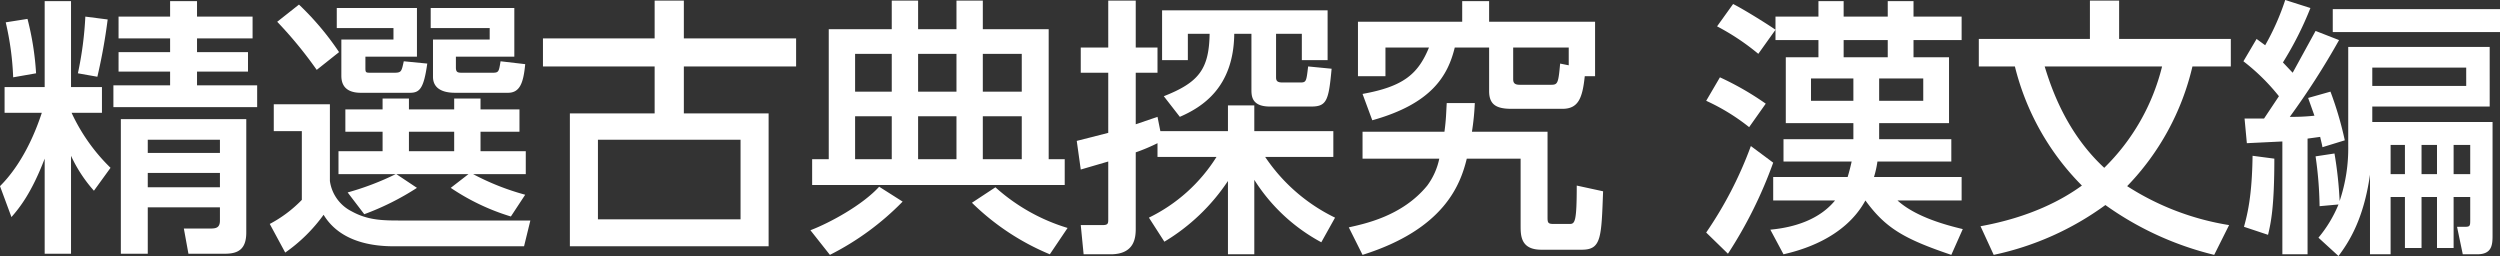
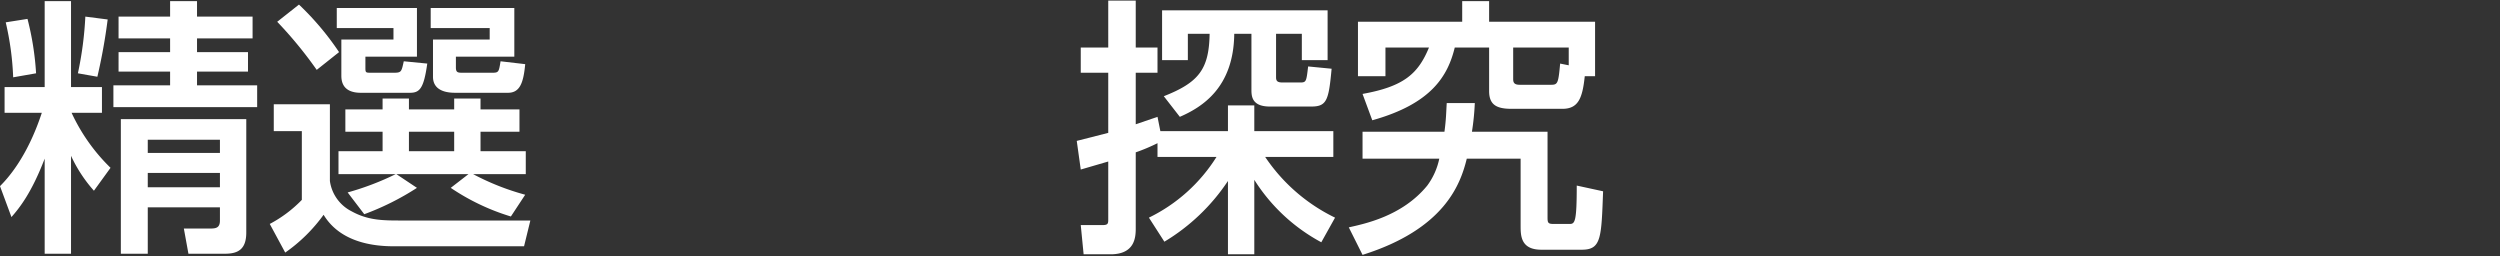
<svg xmlns="http://www.w3.org/2000/svg" viewBox="0 0 436.5 44.7">
  <rect x="0" y="0" width="436.5" height="44.7" fill="#333333" stroke="none" />
  <g id="レイヤー_2" data-name="レイヤー 2">
    <g id="書名_東京書籍" data-name="書名/東京書籍">
      <path d="M7.8,27.7c-2.3,6-4.4,8.6-5.8,10.2L0,32.5c1.2-1.2,4.7-4.9,7.3-12.8H.8V15.2h7V.2h4.6v15h5.4v4.5H12.5a32.3,32.3,0,0,0,6.8,9.6l-2.9,4a24.7,24.7,0,0,1-4-6.1V44.3H7.8ZM4.8,3.3a49.7,49.7,0,0,1,1.5,9.5l-4,.7A50.2,50.2,0,0,0,1,3.9Zm14,.1a98.8,98.8,0,0,1-1.8,10l-3.4-.6a61.2,61.2,0,0,0,1.3-9.9ZM29.7.2h4.7V2.9h9.7V6.7H34.4V9.1h8.9v3.4H34.4v2.4H44.9v3.8H19.8V14.9h9.9V12.5h-9V9.1h9V6.7h-9V2.9h9ZM43,20.8V40.6c0,2.9-1.4,3.7-3.7,3.7H32.9l-.8-4.4h4.7c1,0,1.6-.2,1.6-1.4V36.2H25.8v8.1H21.1V20.8ZM25.8,24.4v2.3H38.4V24.4Zm0,5.8v2.5H38.4V30.2Z" style="fill:#fff" />
      <path d="M47.8,18.2h9.8V31.6a7,7,0,0,0,3.8,5.3c2.9,1.6,5.5,1.6,8.7,1.6H92.6L91.5,43H68.7c-4.6,0-9.6-1.2-12.2-5.5a28,28,0,0,1-6.7,6.6l-2.7-5a22.2,22.2,0,0,0,5.6-4.2v-12H47.8ZM52.2.8a49.1,49.1,0,0,1,7,8.3l-3.9,3.1a72.2,72.2,0,0,0-6.9-8.4Zm6.6.6h14V9.9h-9v2c0,.8.1.8,1,.8h4c1.3,0,1.3-.2,1.7-2l4.1.4c-.6,4.3-1.3,5.1-3,5.1H63c-3.4,0-3.4-2.3-3.4-3.1V6.9h9.1v-2H58.8Zm1.9,32.2a48.3,48.3,0,0,0,8.4-3.2h-10v-4h7.7V23H60.3V19.1h6.5V17.2h4.6v1.9h7.9V17.2h4.6v1.9h6.8V23H83.9v3.4h7.9v4H82.6A43.6,43.6,0,0,0,91.7,34l-2.5,3.8a38.8,38.8,0,0,1-10.5-5l3.1-2.4H69.2l3.6,2.4a46.4,46.4,0,0,1-9.2,4.6ZM71.4,23v3.4h7.9V23ZM85.5,4.9H75.2V1.4H89.8V9.9H79.6v1.9c0,.9.4.9,1.2.9H86c1.1,0,1.1-.2,1.4-2l4.3.5c-.3,3.2-.9,5-3,5H79.6c-.9,0-4,0-4-2.8V6.9h9.9Z" style="fill:#fff" />
-       <path d="M114.3,6.7V.1h5.1V6.7H139v4.9H119.4v8.2h14.8V43H99.5V19.8h14.8V11.6H94.8V6.7Zm-9.9,17.7V38.3h24.9V24.4Z" style="fill:#fff" />
-       <path d="M157.6,35.2a47.8,47.8,0,0,1-12.7,9.3l-3.4-4.3c3.4-1.3,9.1-4.4,12-7.6Zm28.3-2.9H141.8V27.8h2.9V5.1h11V.1h4.6v5H167V.1h4.6v5h11.5V27.8h2.8ZM149.3,9.4V16h6.4V9.4Zm0,10.9v7.5h6.4V20.3Zm11-10.9V16H167V9.4Zm0,10.9v7.5H167V20.3Zm23,24.1a42.8,42.8,0,0,1-13.6-9l4.1-2.7a33.1,33.1,0,0,0,12.6,7.1Zm-11.7-35V16h6.8V9.4Zm0,10.9v7.5h6.8V20.3Z" style="fill:#fff" />
      <path d="M200.6,38a28.8,28.8,0,0,0,11.8-10.6H202.1V25a32.1,32.1,0,0,1-3.8,1.6V39.9c0,1.6-.2,4.5-4.4,4.5h-4.7l-.5-5.1h3.8c1,0,1-.3,1-1.1v-10l-4.8,1.4-.7-5,5.5-1.4V12.7h-4.8V8.3h4.8V.1h4.8V8.3h3.8v4.4h-3.8v9l3.8-1.3.5,2.5h11.8V18.4H219v4.5h13.8v4.5H220.9A30.9,30.9,0,0,0,233.1,38l-2.4,4.3A31.4,31.4,0,0,1,219,31.4v13h-4.6V31.6a34.8,34.8,0,0,1-11.1,10.6Zm2.6-21.2c6.1-2.4,7.9-4.7,8-10.9h-3.8v4.6h-4.5V1.8h28.9v8.7h-4.5V5.9h-4.5v7.6c0,.6.2.9,1.1.9h3.2c1,0,1-.3,1.3-2.8l4.1.4c-.5,5.4-.8,6.6-3.5,6.6h-7.3c-3.2,0-3.2-1.9-3.2-3V5.9h-3c-.1,9.4-5.6,12.8-9.5,14.5Z" style="fill:#fff" />
      <path d="M257.5,18a43.3,43.3,0,0,1-.5,5h13.2V37.8c0,1,0,1.3,1,1.3h2.9c.9,0,1.2-.5,1.2-6.7l4.6,1c-.3,8.1-.3,10.2-3.7,10.2h-7.1c-3.6,0-3.6-2.5-3.6-4.2V27.7h-9.4c-1.1,4.5-3.9,12.3-18.2,16.8l-2.4-4.8c2.6-.6,9.3-1.9,13.7-7.3a12,12,0,0,0,2.1-4.7H237.9V23h14.3c.3-2.2.3-3.4.4-5Zm19.2-4.7c-.4,3.8-1.1,5.7-3.9,5.7h-8.9c-2.6,0-3.9-.7-3.9-3.1V8.3h-6c-1.2,4.9-4,9.8-14.4,12.7l-1.7-4.6c7.2-1.3,9.7-3.5,11.6-8.1h-7.6v5h-4.8V3.8h18.2V.2H260V3.8h18.5v9.5Zm-2.8-5h-9.7v5.4c0,.5,0,1.1,1.1,1.1h5.6c1.1,0,1.2-.4,1.5-3.7l1.5.3Z" style="fill:#fff" />
-       <path d="M300.3,13.5a50.9,50.9,0,0,1,8,4.6l-2.9,4.1a35.9,35.9,0,0,0-7.5-4.6Zm9.3,14.9a76.1,76.1,0,0,1-7.9,15.9l-3.8-3.7a67.9,67.9,0,0,0,7.8-15.1Zm31.1,16.1c-8.3-2.8-11.5-4.7-15-9.5-3.7,6.8-11.7,8.8-14.3,9.4l-2.3-4.3c4.3-.4,8.6-1.8,11.3-5.1H309.6V30.9h13c.3-1,.5-1.8.7-2.7H311.4V24.3h12.2V21.5H311.8V10h5.7V7H310V5.2l-3,4.2a41,41,0,0,0-7.2-4.8L302.6.7c2,1,6.6,3.9,7.4,4.5V2.9h7.5V.2h4.4V2.9h7.7V.2h4.5V2.9h8.4V7h-8.4v3h6.2V21.5H328.1v2.8h12.6v3.9H327.8a17.4,17.4,0,0,1-.6,2.7h15.3V35H331.3c3.2,2.9,8.5,4.3,11.4,5ZM316.2,13.7v3.9h7.4V13.7ZM321.9,7v3h7.7V7Zm6.2,6.7v3.9h7.7V13.7Z" style="fill:#fff" />
-       <path d="M386.6,44.5a54.9,54.9,0,0,1-19-8.7,50.9,50.9,0,0,1-19.5,8.7l-2.3-5c8.8-1.6,14.4-4.7,17.7-7.1a44.6,44.6,0,0,1-11.7-20.8h-6.3V6.8h19.4V.1H370V6.8h19.5v4.8h-6.7a44.6,44.6,0,0,1-11.4,20.9,46.4,46.4,0,0,0,17.8,6.8ZM357,11.6c1.1,3.6,3.7,11.5,10.4,17.7a37.2,37.2,0,0,0,10.1-17.7Z" style="fill:#fff" />
-       <path d="M391.9,20.7h3.4l2.6-3.9a35.9,35.9,0,0,0-6.2-6.1L394,6.8l1.5,1.1A43.2,43.2,0,0,0,399,0l4.4,1.4a58.7,58.7,0,0,1-4.8,9.5l1.7,1.8,4-7.3L408.4,7a133.4,133.4,0,0,1-8.6,13.4,35.6,35.6,0,0,0,4.3-.2L403,17.1l3.9-1.1a59.8,59.8,0,0,1,2.5,8.5l-3.9,1.2c-.1-.6-.2-.9-.4-1.8l-2.2.3V44.4h-4.4V24.7l-6.2.3Zm5.2,7c0,8.5-.6,11.2-1.1,13.3l-4.2-1.4c.6-2.2,1.4-5.3,1.5-12.4Zm7.7,13.8a22.1,22.1,0,0,0,3.5-5.8L405,36a66.4,66.4,0,0,0-.7-8.7l3.3-.5a67.5,67.5,0,0,1,.9,8.3,28.9,28.9,0,0,0,1.5-9.7V8.2h24.7V18.6H414.2v2.7h21V41.2c0,1.7-.2,3.2-2.7,3.2H430l-1-4.8h1.4c.9,0,.9-.2.9-1.3V34.4h-2.9v8.9h-2.9V34.4h-2.7v8.9h-2.9V34.4h-2.5v10h-3.6V30.5c-1.1,7.8-3.7,11.8-5.5,14.2ZM436.5,1.6v4H407.3v-4ZM414.2,11.8V15h16.4V11.8Zm3.2,13.5v5.1h2.5V25.3Zm5.4,0v5.1h2.7V25.3Zm5.6,0v5.1h2.9V25.3Z" style="fill:#fff" />
    </g>
  </g>
</svg>